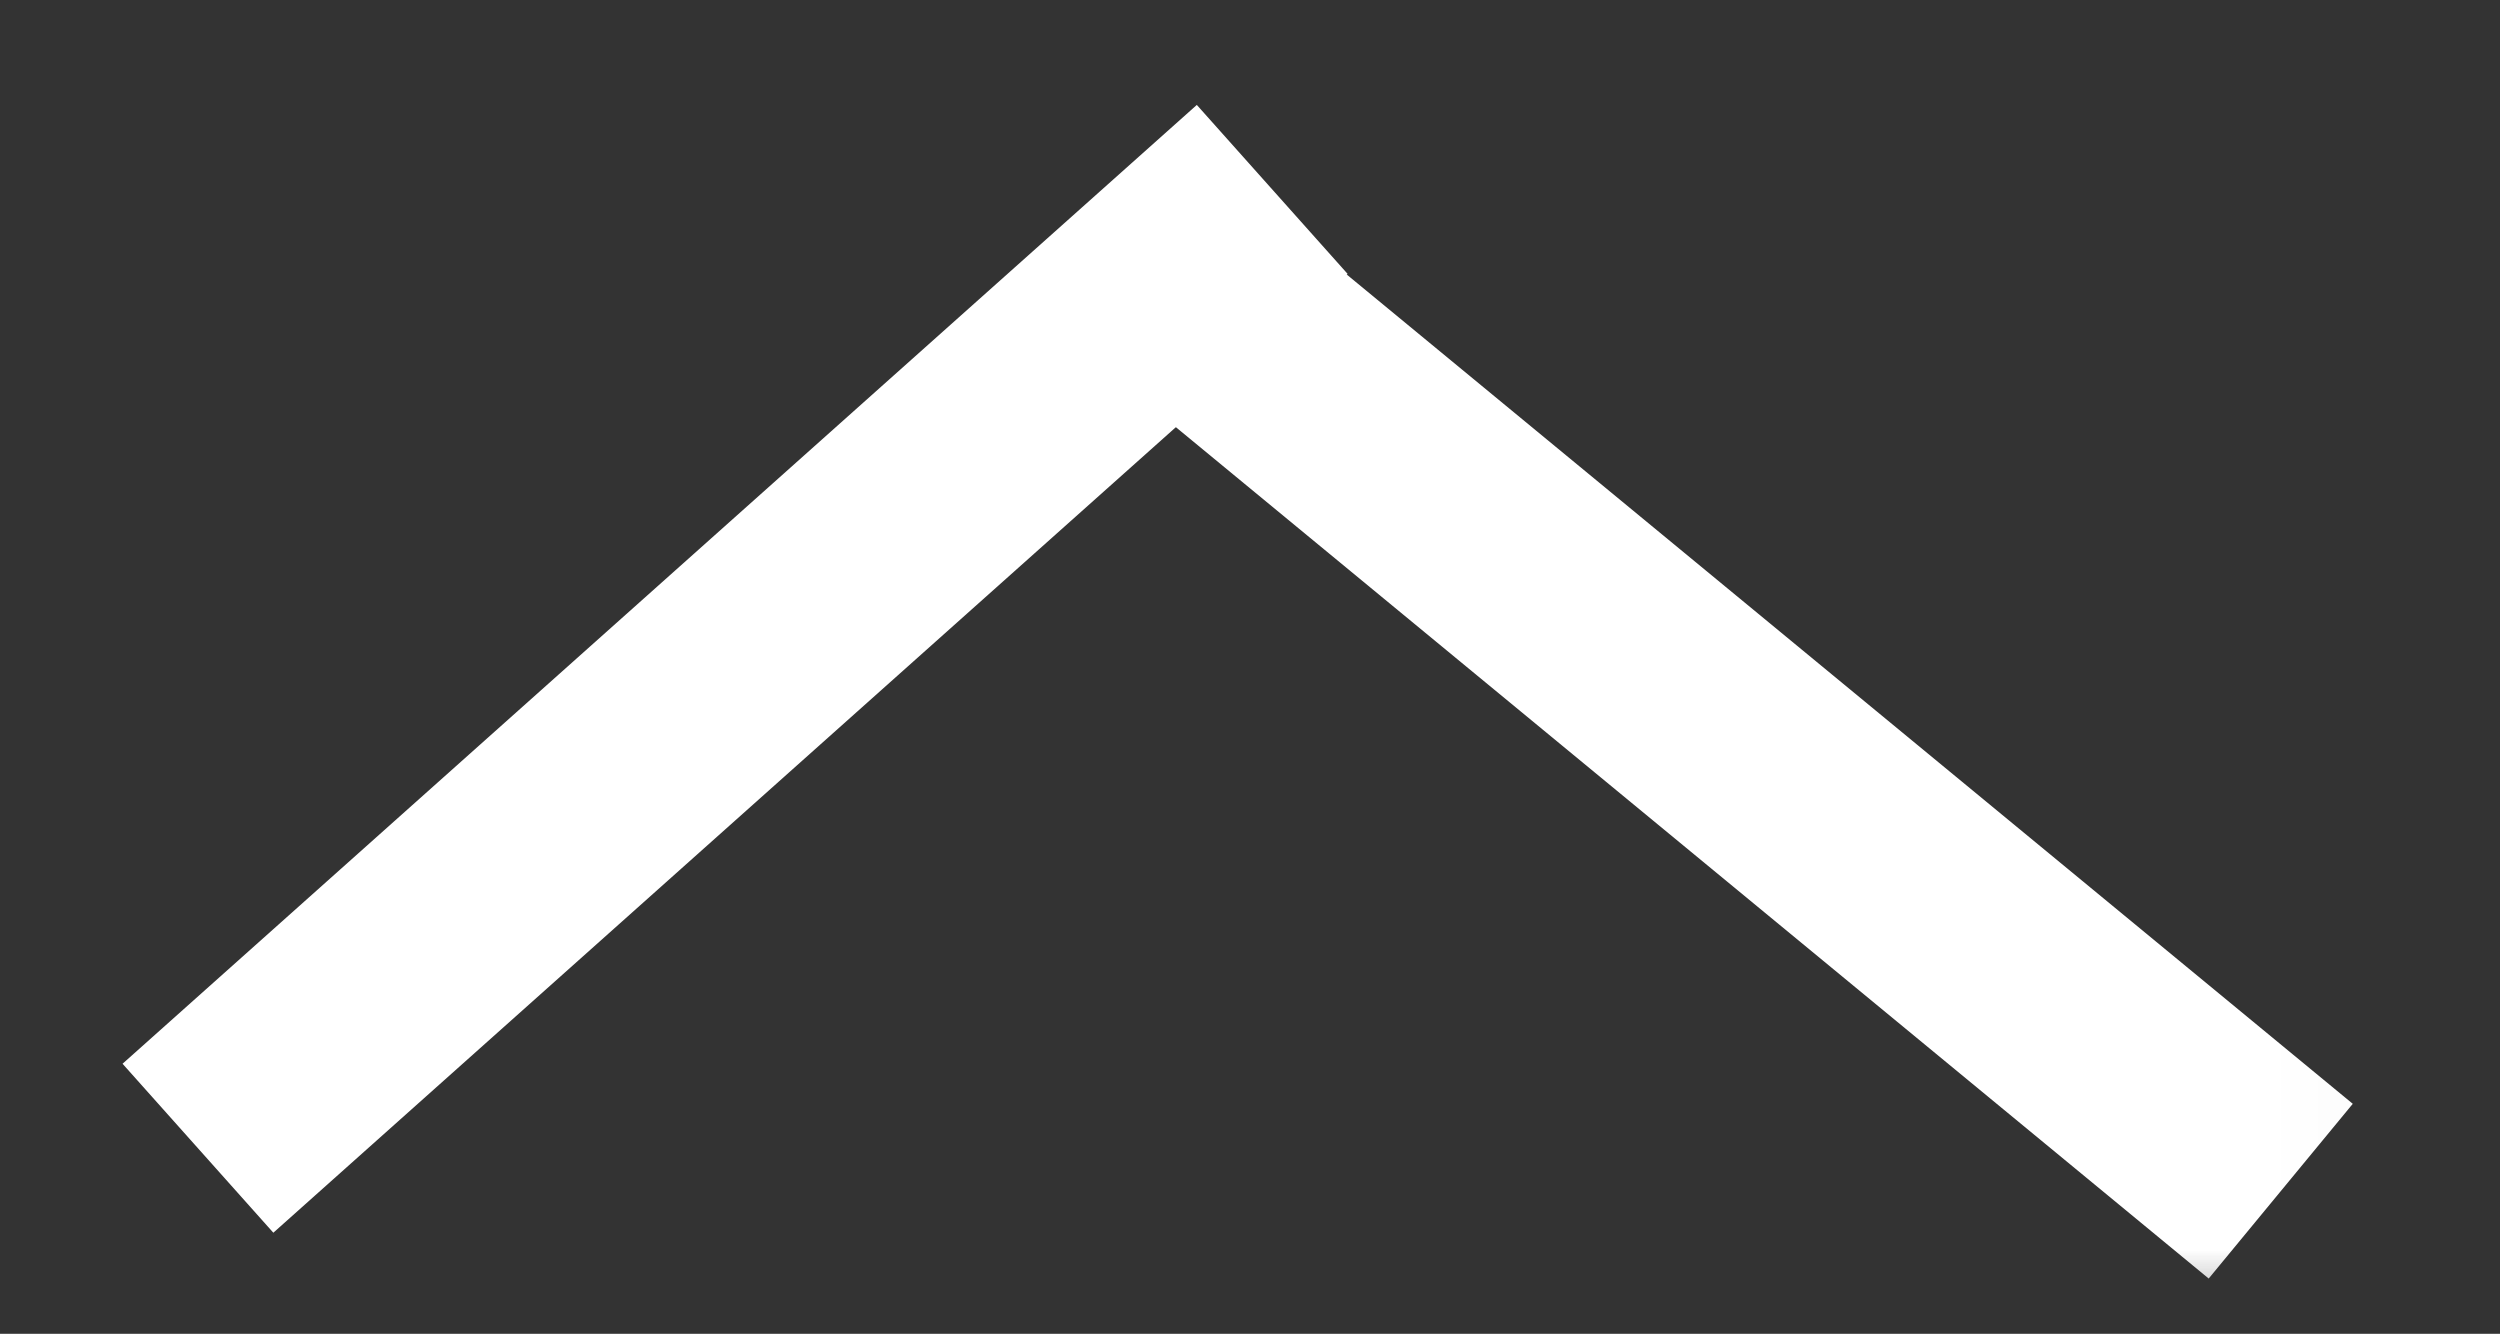
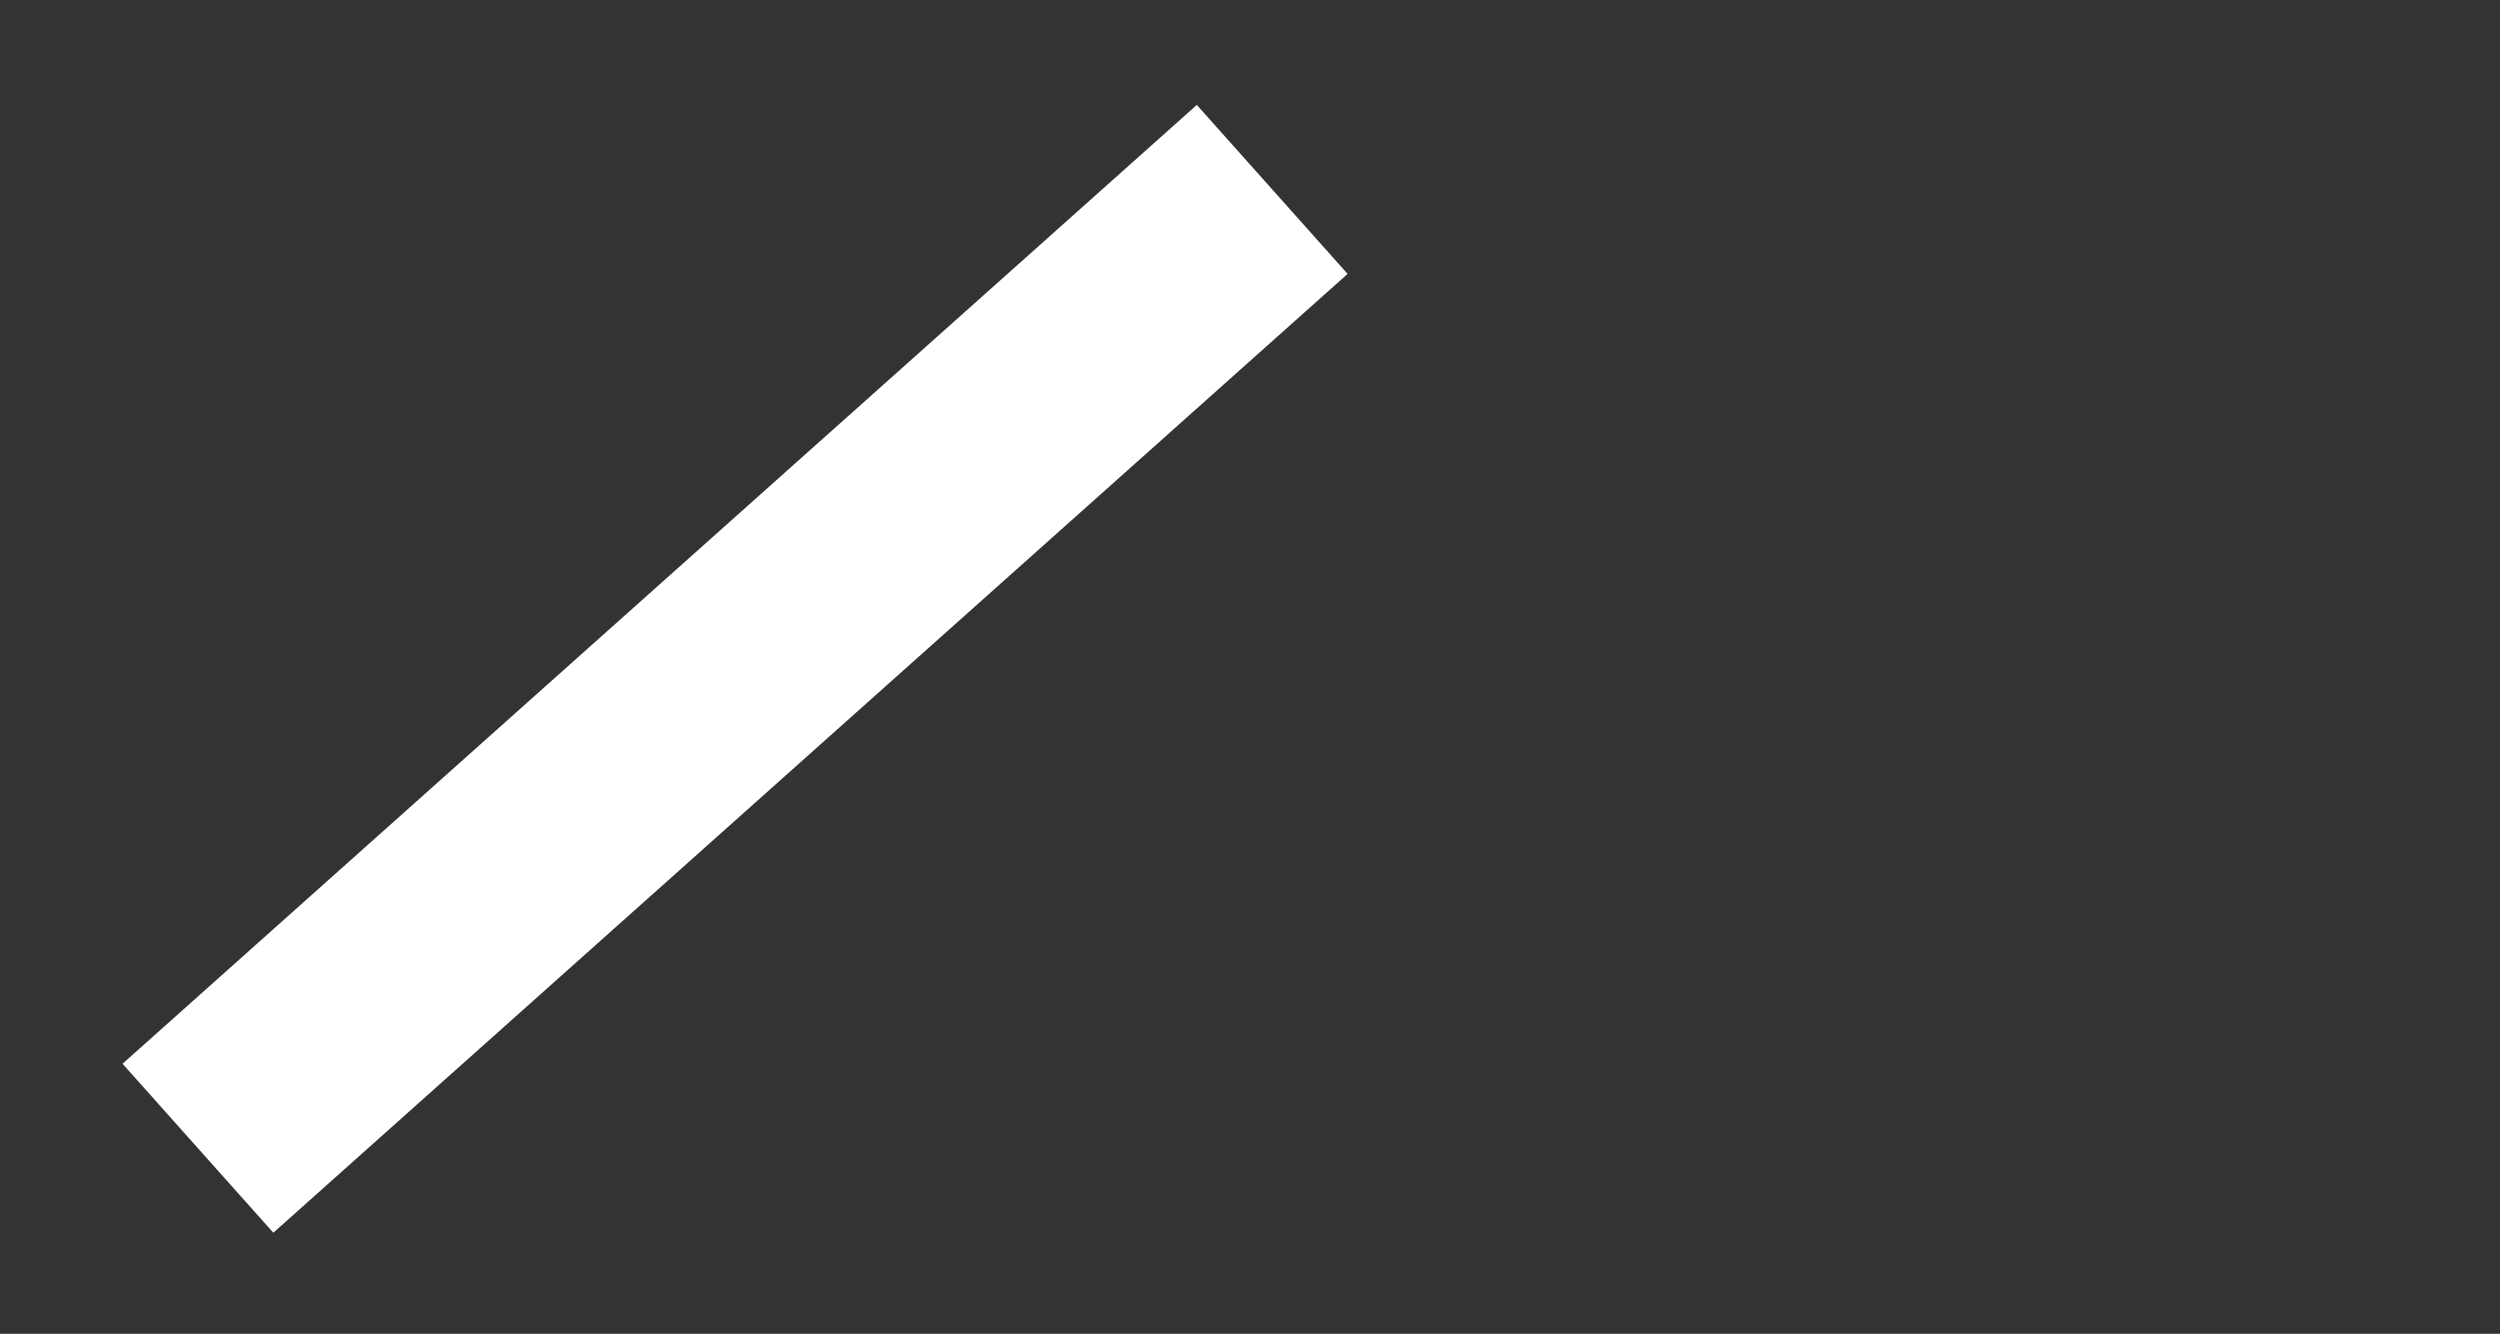
<svg xmlns="http://www.w3.org/2000/svg" viewBox="0 0 17.00 9.07" data-guides="{&quot;vertical&quot;:[],&quot;horizontal&quot;:[]}">
  <rect x="0" y="0" width="17.00" height="9.07" fill="#333333" stroke="none" />
  <defs />
  <mask x="0.007" y="0" width="16.986" height="9.059" data-from-defs="true" maskUnits="userSpaceOnUse" maskContentUnits="userSpaceOnUse" id="tSvg18bef8fbf09">
    <path fill="white" stroke="none" fill-opacity="1" stroke-width="1" stroke-opacity="1" width="15" height="8" id="tSvg10bd6846516" title="Rectangle 1" d="M0.007 0C5.669 0 11.331 0 16.993 0C16.993 3.02 16.993 6.04 16.993 9.059C11.331 9.059 5.669 9.059 0.007 9.059C0.007 6.04 0.007 3.02 0.007 0Z" style="transform-origin: -5854.5px -5104.47px;" />
  </mask>
  <path fill="none" stroke="#ffffff" fill-opacity="1" stroke-width="1.54" stroke-opacity="1" mask="url(#tSvg18bef8fbf09)" id="tSvg178d468efca" title="Path 3" d="M1.346 7.808C3.781 5.635 6.216 3.461 8.651 1.288" />
-   <path fill="none" stroke="#ffffff" fill-opacity="1" stroke-width="1.54" stroke-opacity="1" mask="url(#tSvg18bef8fbf09)" id="tSvg1168da41f2a" title="Path 4" d="M15.509 8.1C12.956 5.995 10.402 3.89 7.848 1.785" />
</svg>